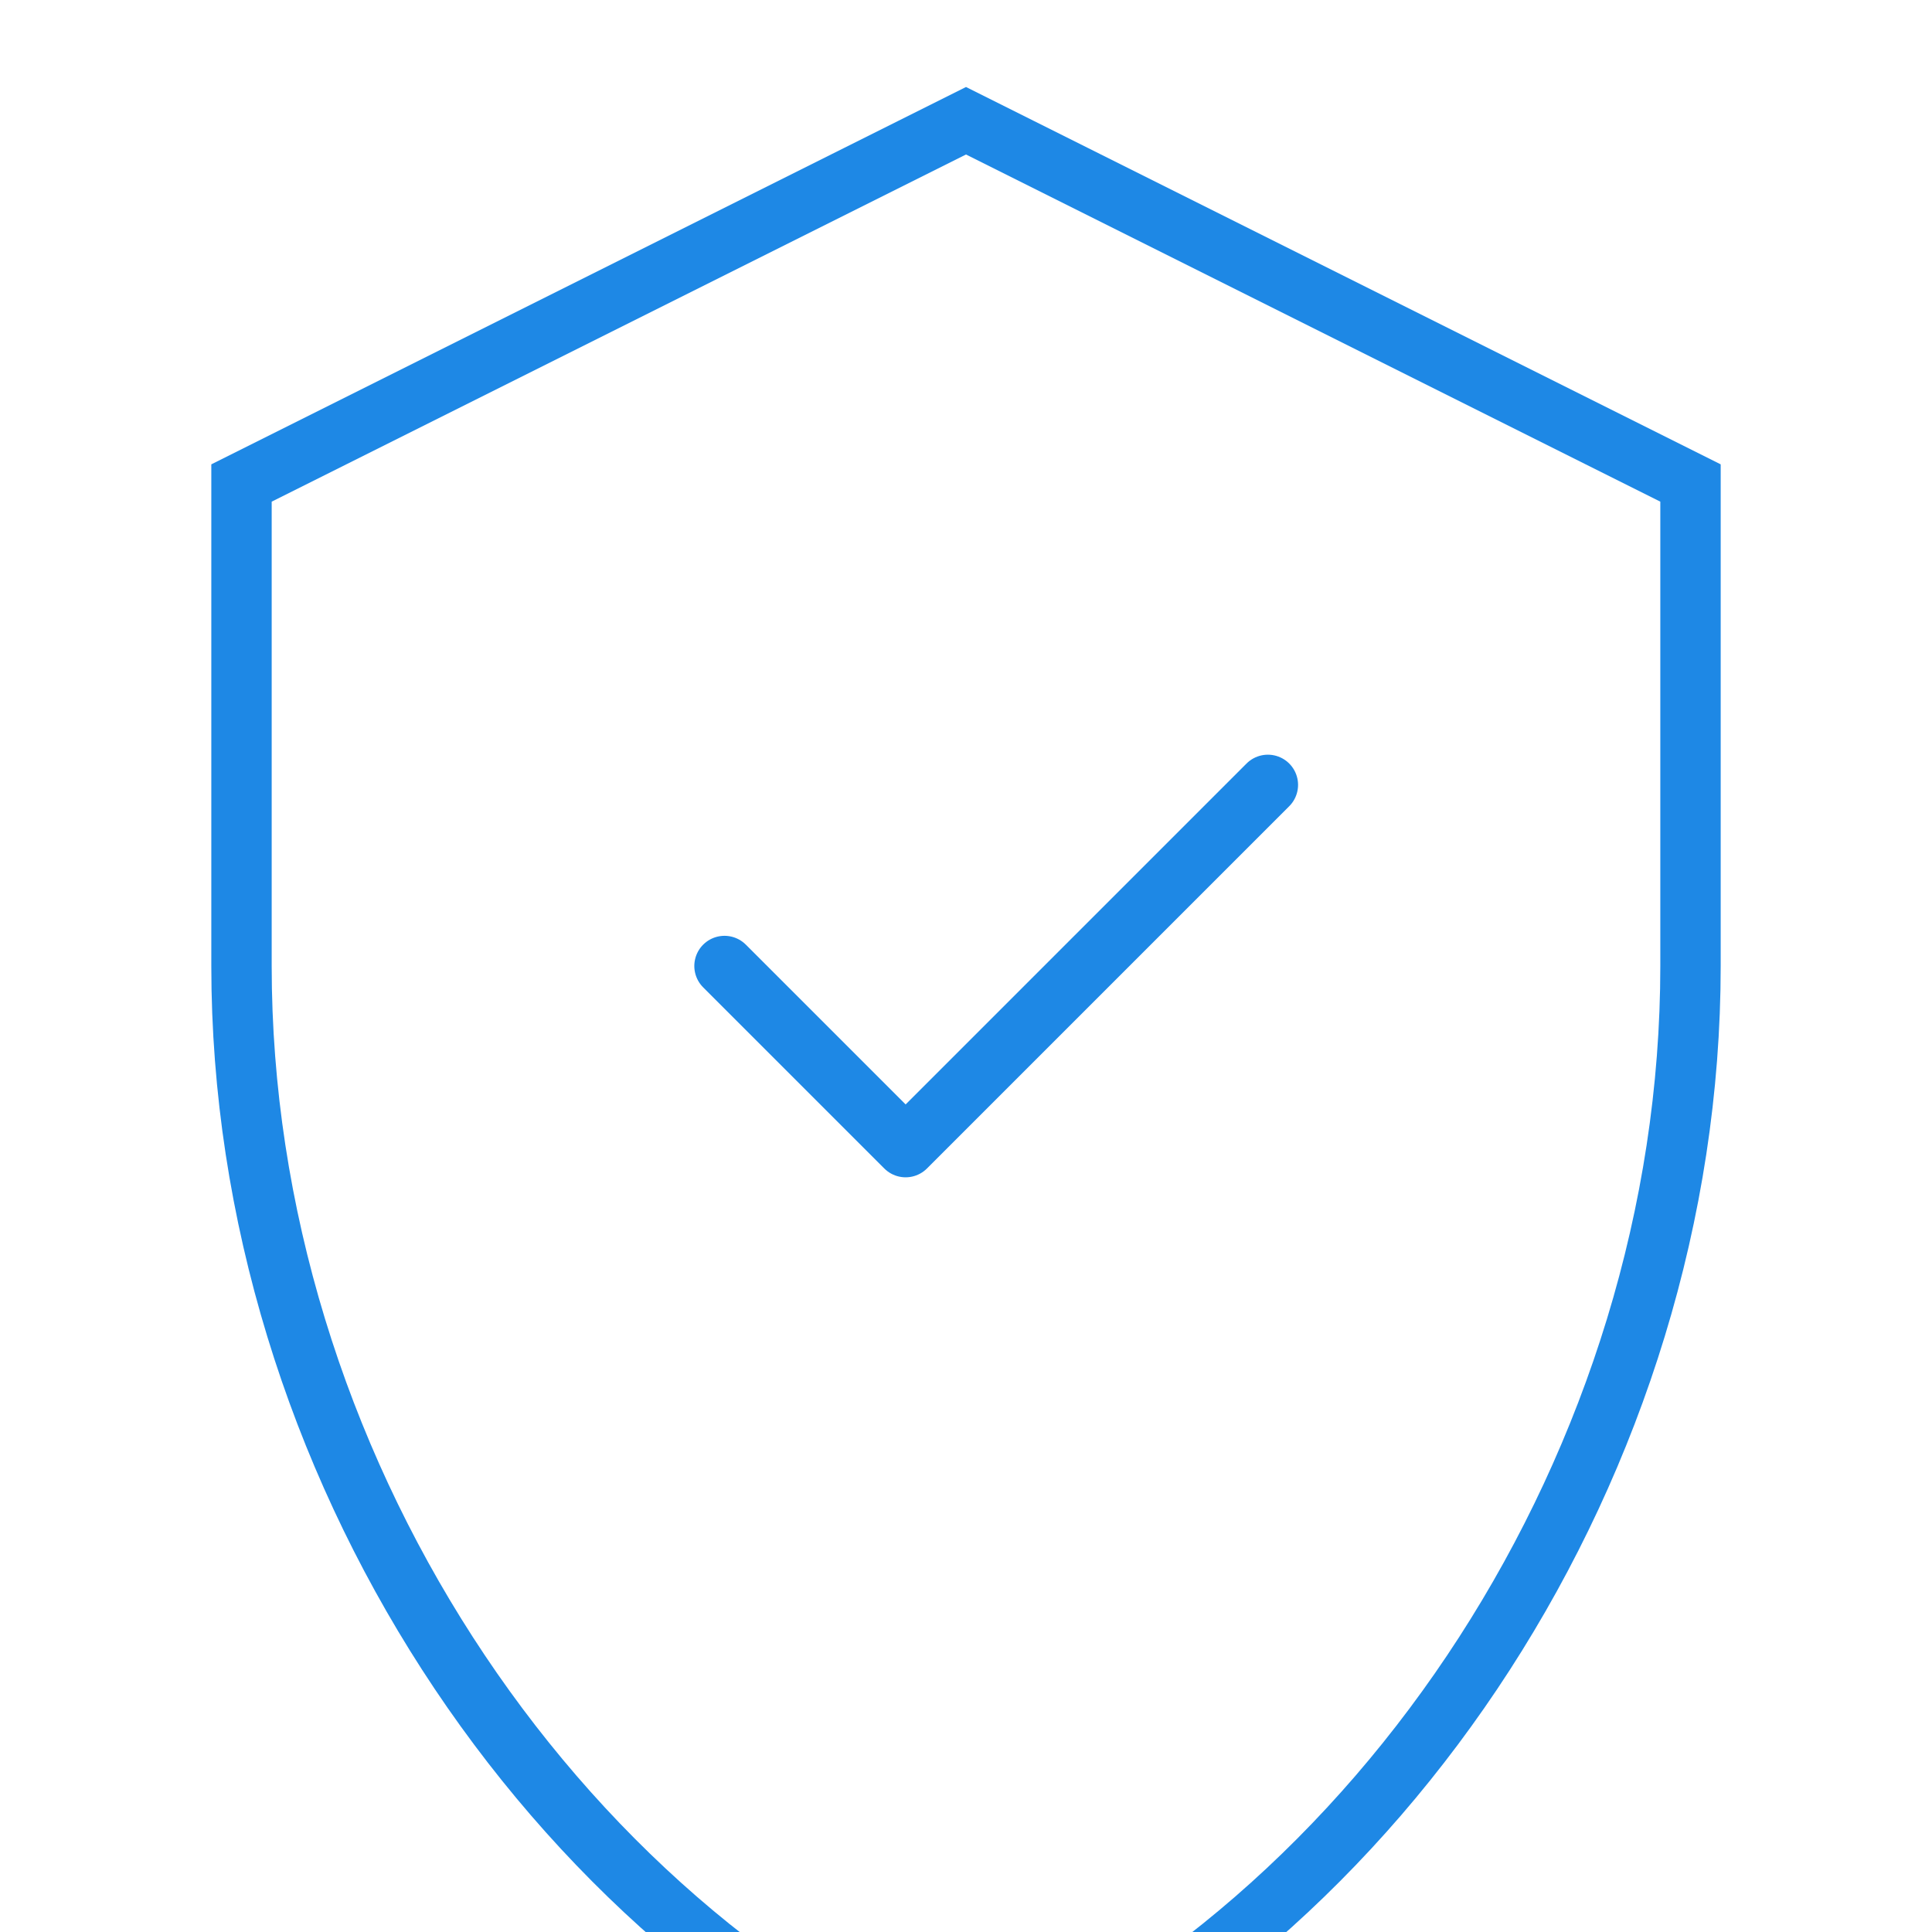
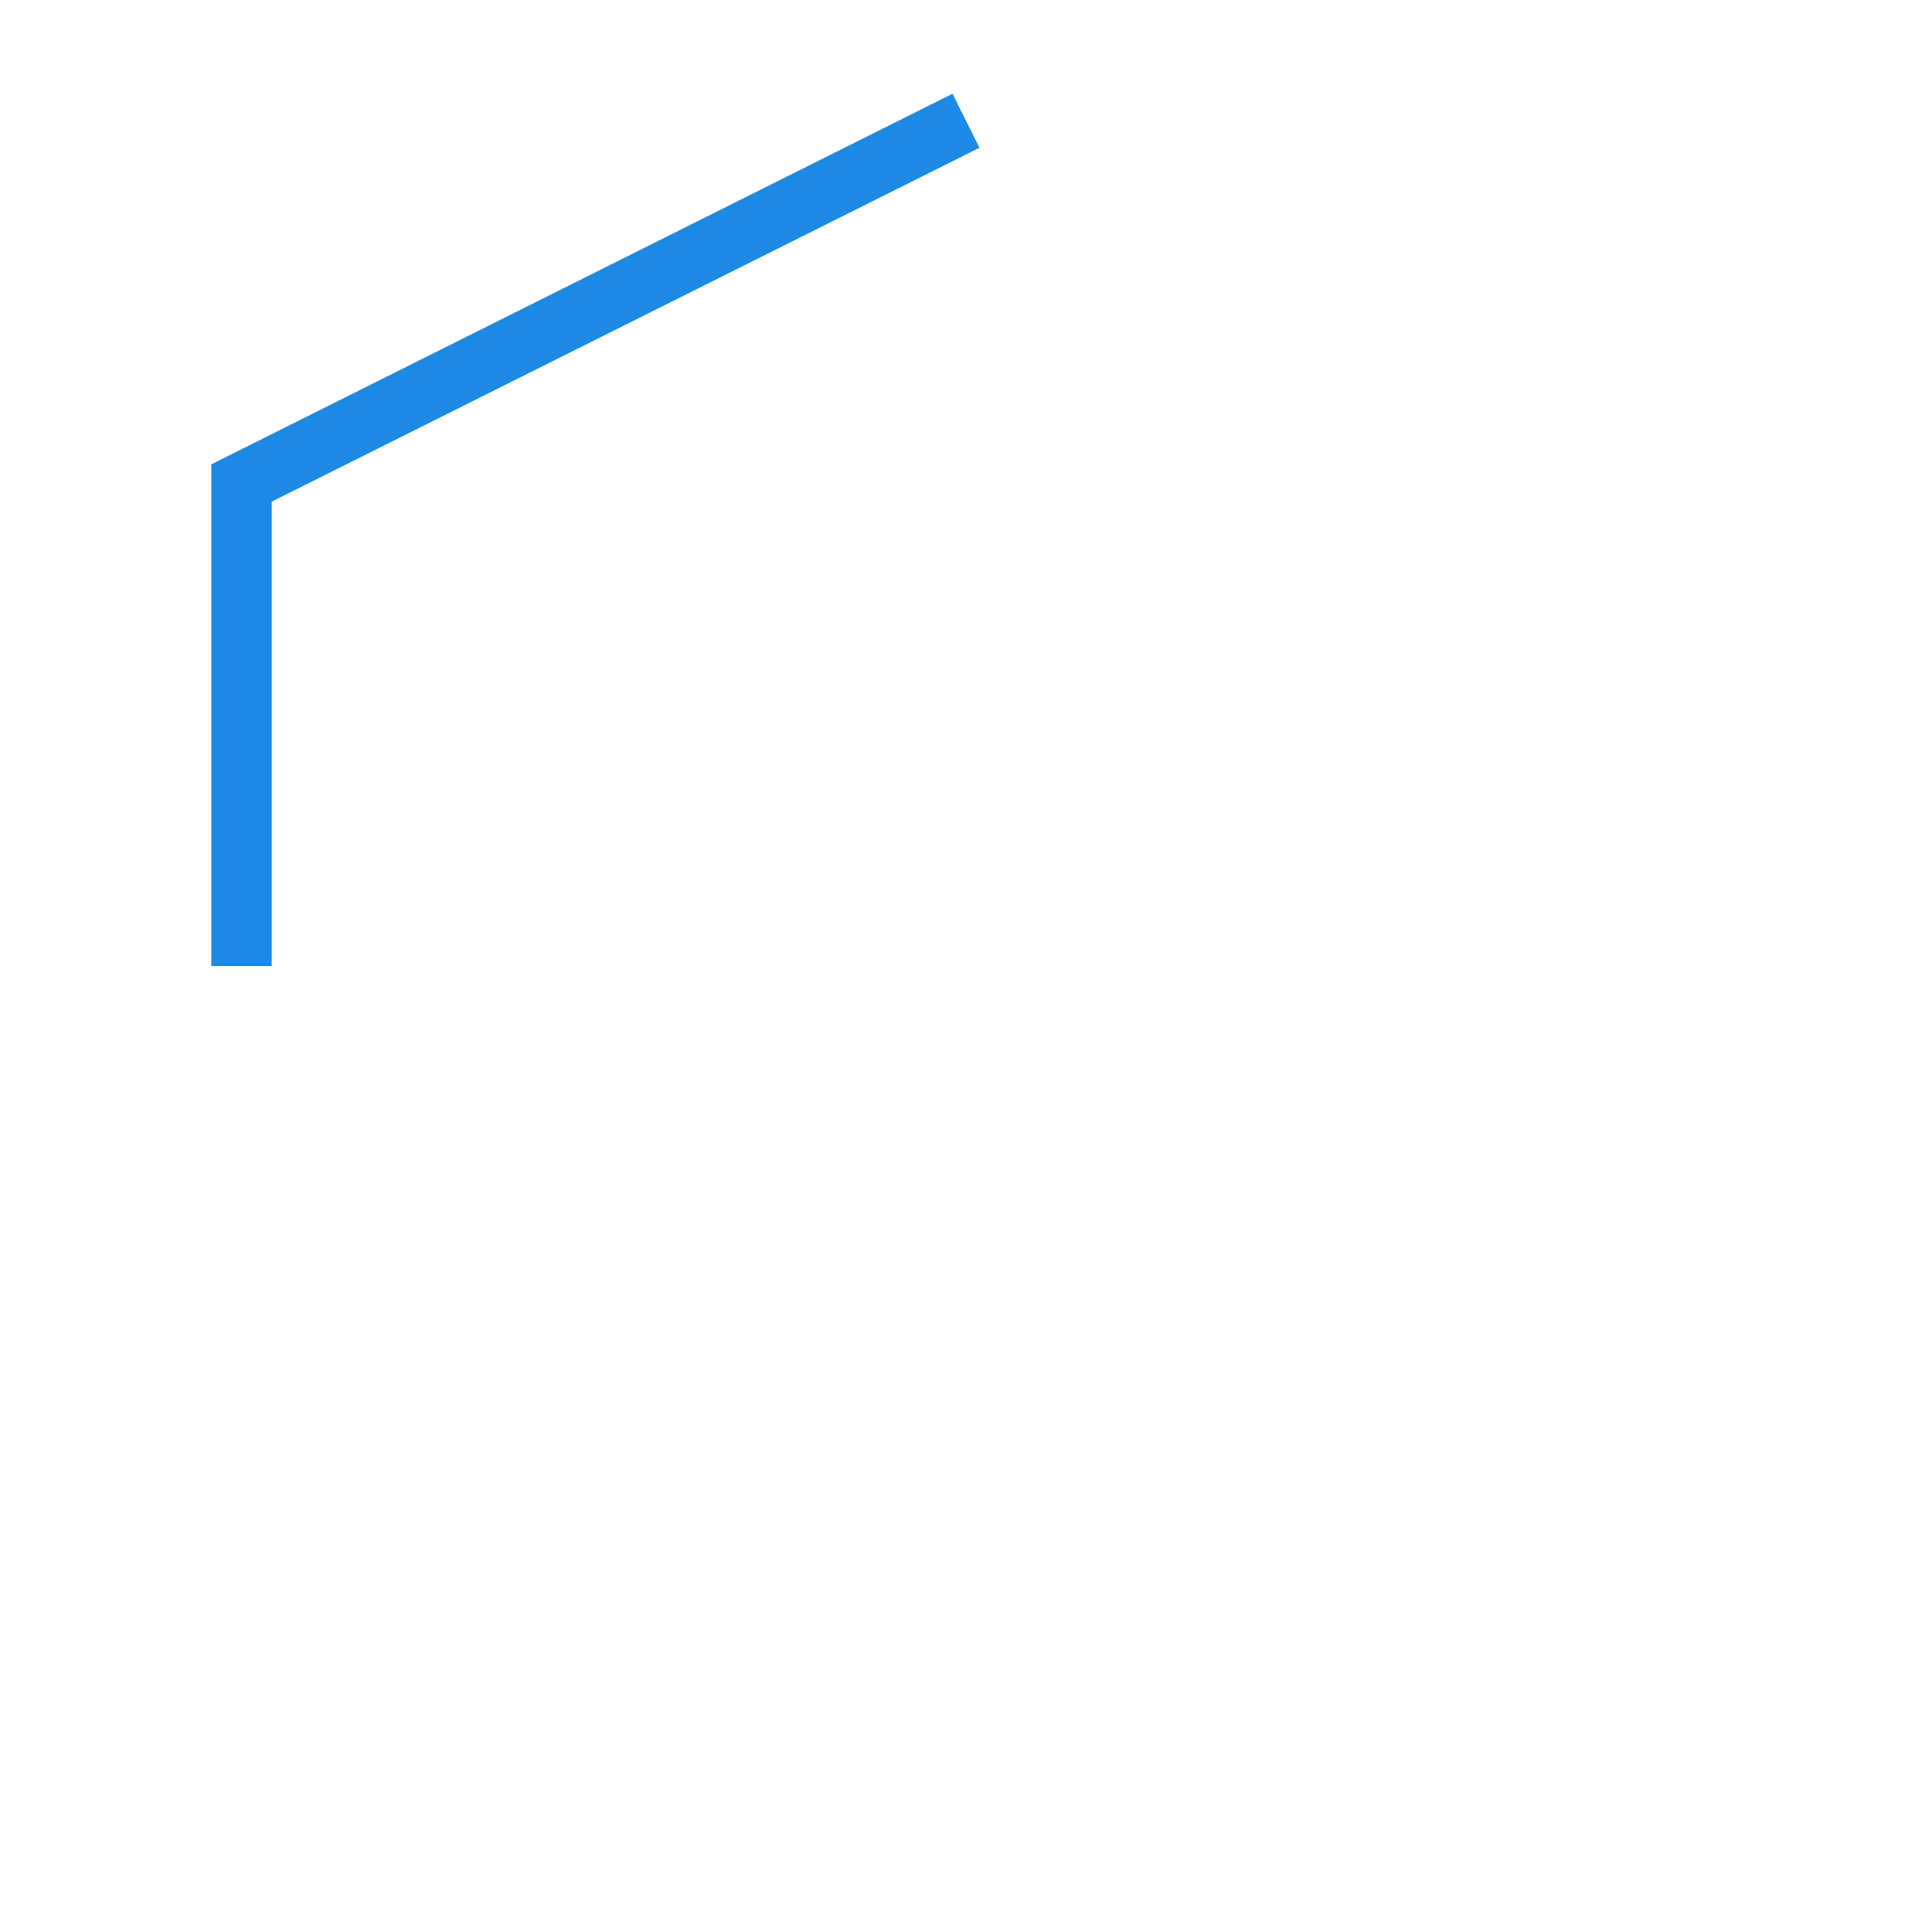
<svg xmlns="http://www.w3.org/2000/svg" width="64" height="64" viewBox="0 0 64 64">
-   <path d="M32 4L8 16v16c0 16.4 10.2 31.8 24 37.6 13.8-5.8 24-21.2 24-37.6V16L32 4z" fill="none" stroke="#1e88e5" stroke-width="2" />
-   <path d="M24 32l6 6 12-12" fill="none" stroke="#1e88e5" stroke-width="2" stroke-linecap="round" stroke-linejoin="round" />
+   <path d="M32 4L8 16v16V16L32 4z" fill="none" stroke="#1e88e5" stroke-width="2" />
</svg>